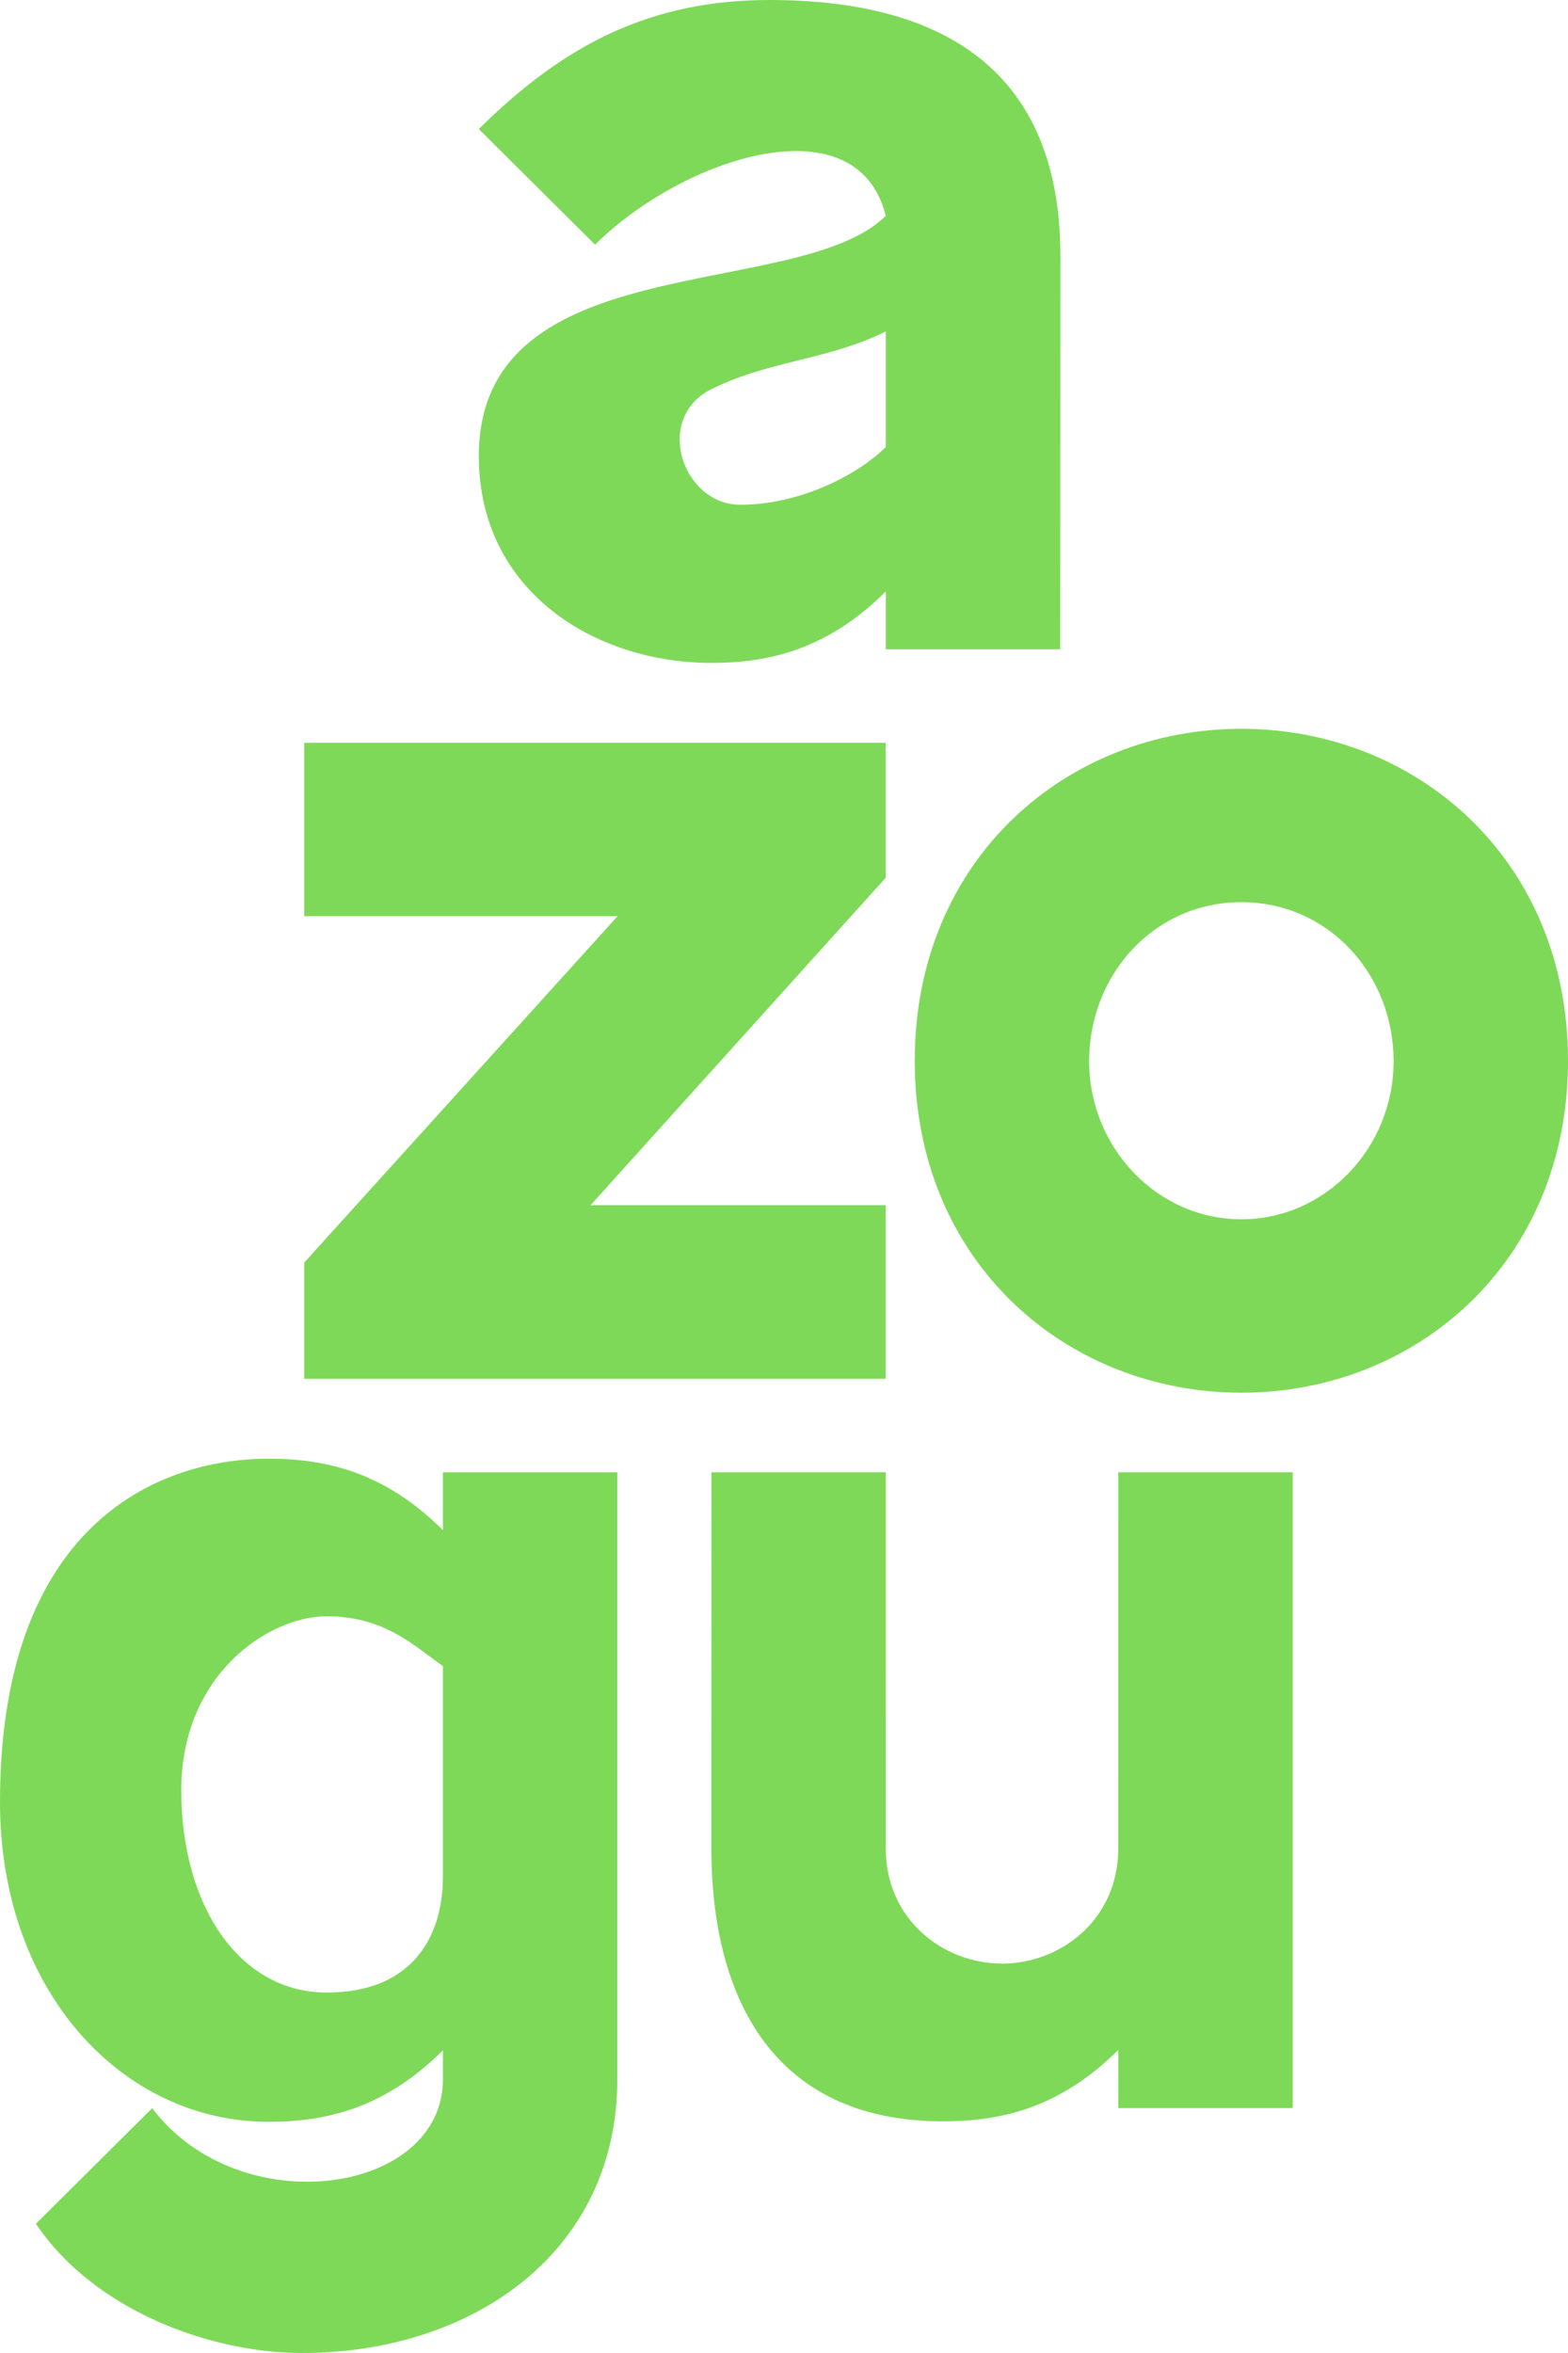
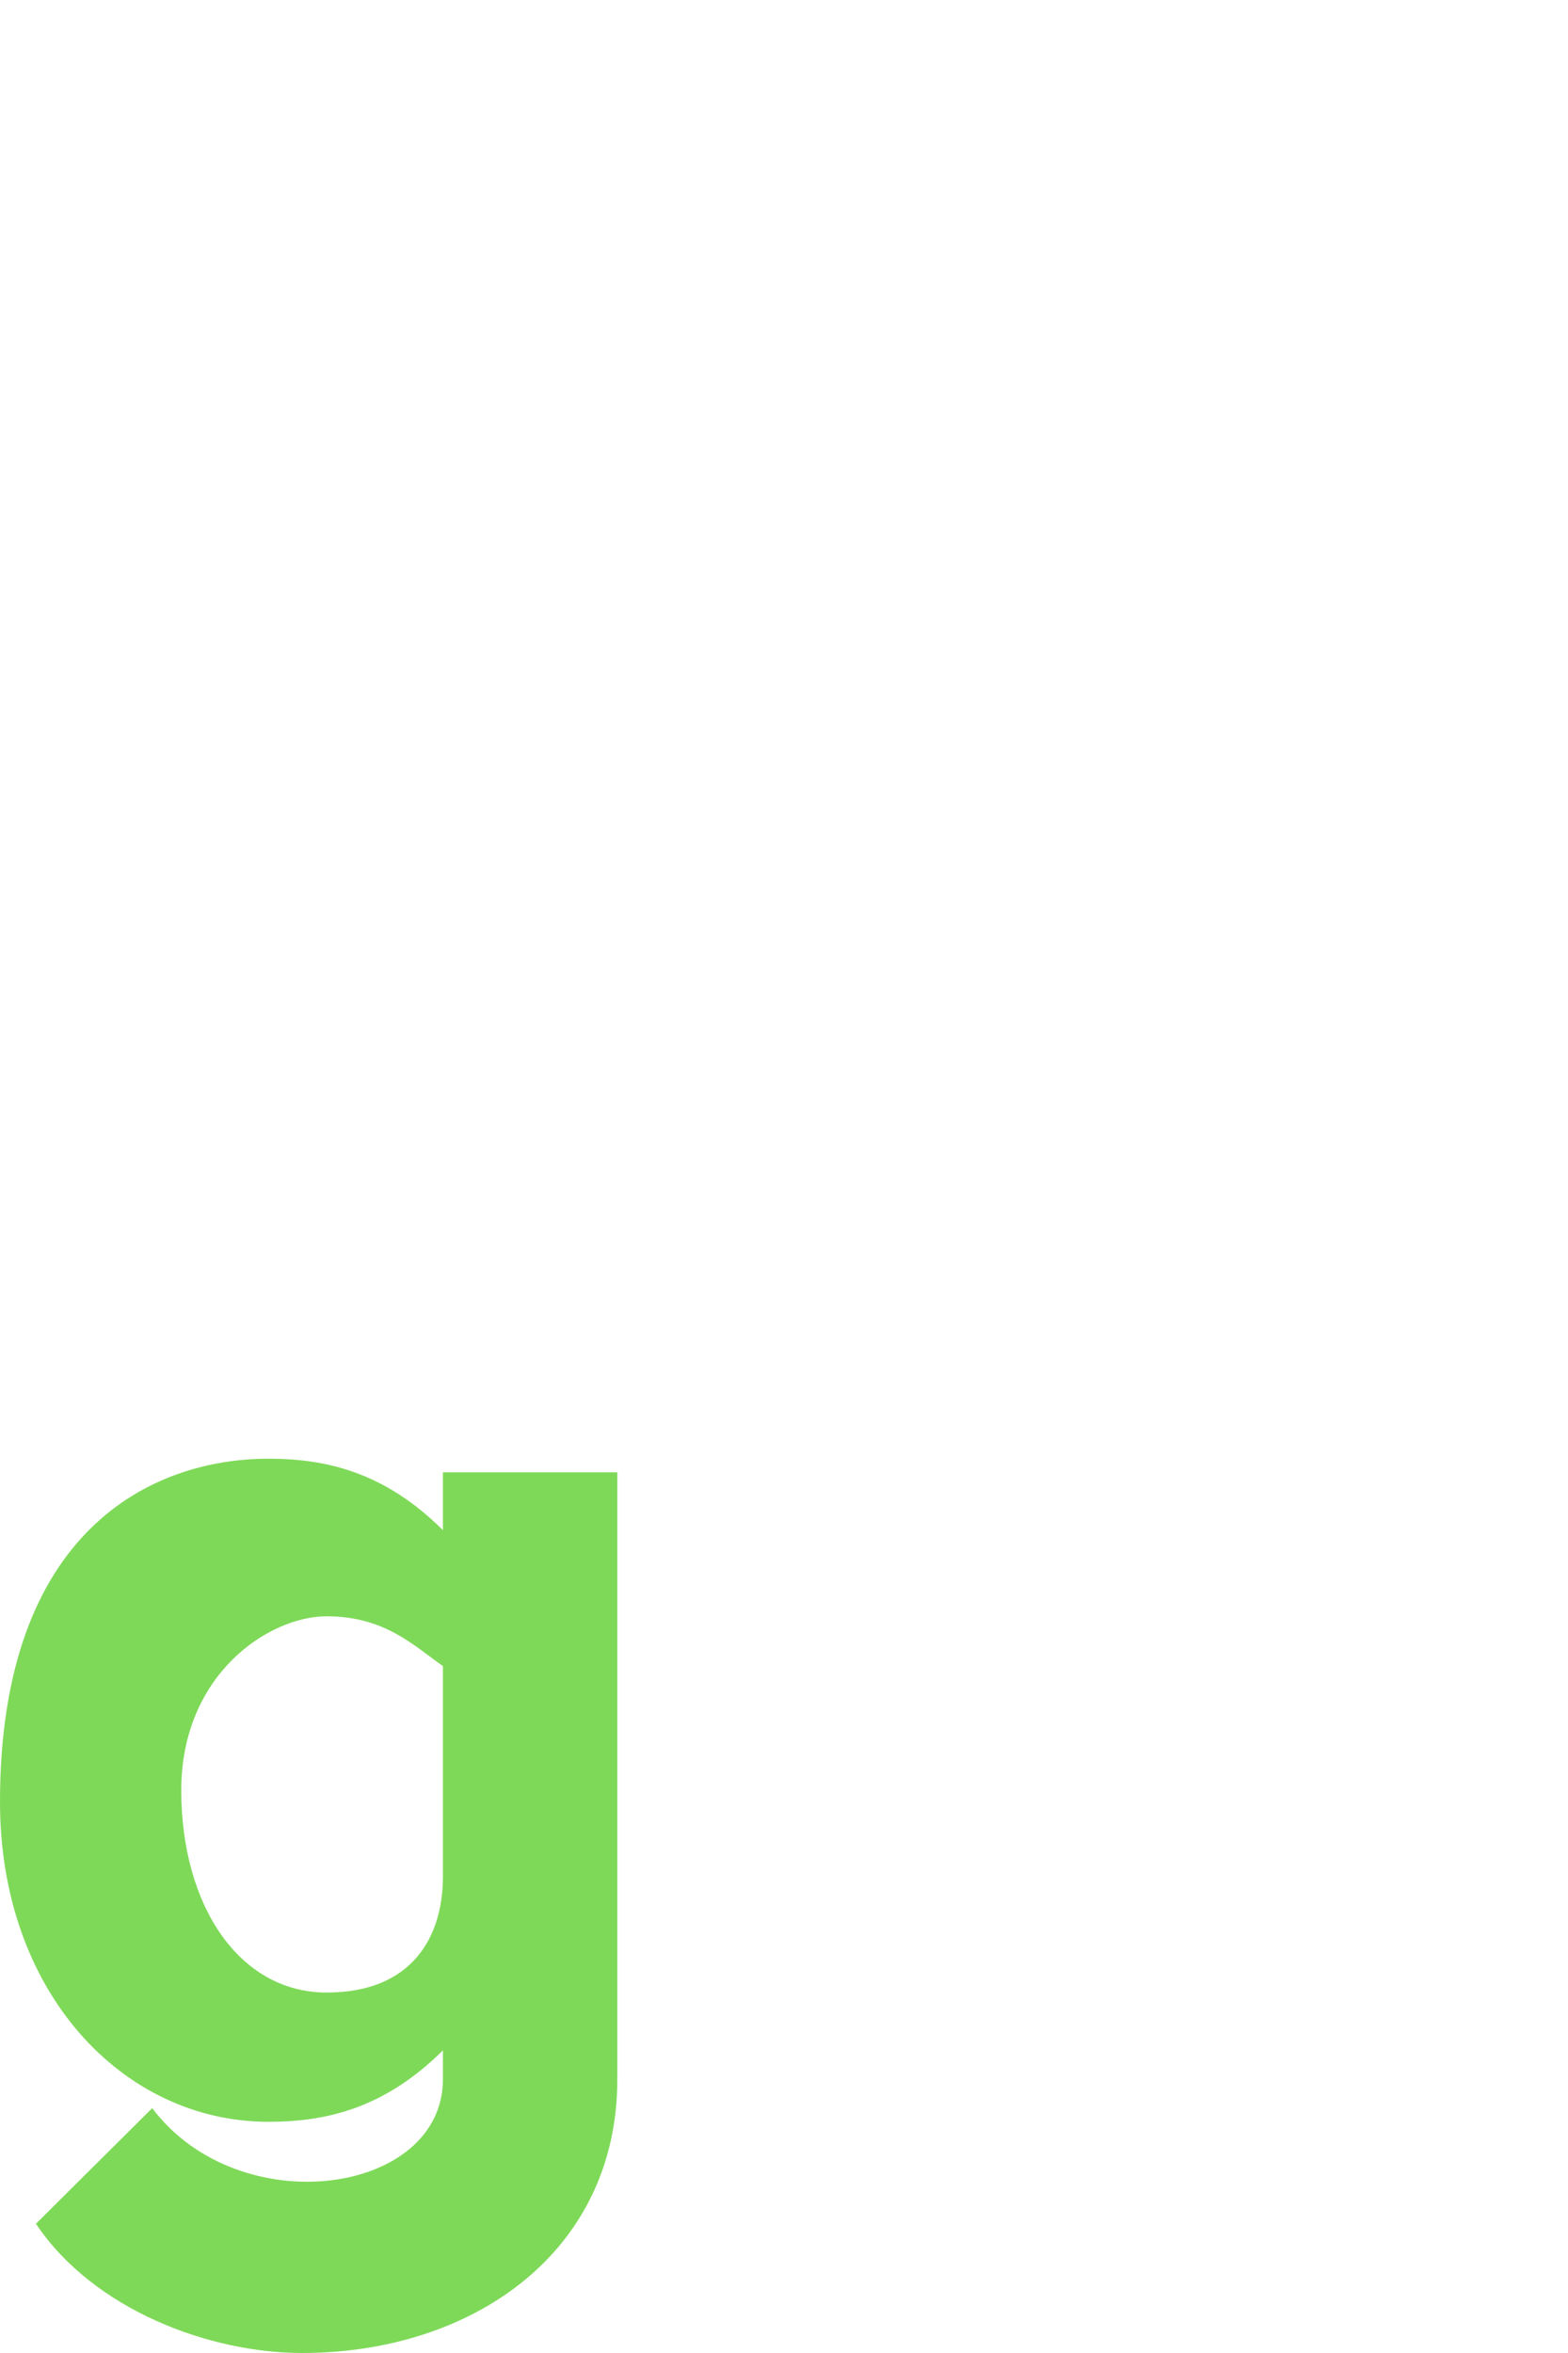
<svg xmlns="http://www.w3.org/2000/svg" width="300" height="450" viewBox="0 0 300 450" fill="none">
-   <path d="M169.471 281.566L169.464 353.422C169.464 367.236 180.598 375.53 191.718 375.53C202.839 375.53 213.959 367.236 213.959 353.422L213.966 281.566H247.334V403.164H213.966V392.034C202.839 403.084 191.712 405.668 180.591 405.695C147.217 405.774 136.097 381.056 136.097 353.422L136.117 281.566H169.471Z" fill="#7ED958" />
  <path d="M84.743 318.63C79.176 314.741 73.616 309.11 62.495 309.11C51.368 309.11 34.681 320.267 34.681 342.375C34.681 364.483 45.808 381.066 62.495 381.066C79.183 381.066 84.743 370.008 84.743 358.958V318.63ZM84.743 392.116C73.616 403.174 62.495 405.784 51.368 405.784C23.561 405.784 0 381.066 0 344.608C0 292.633 29.121 278.972 51.368 278.972C62.495 278.972 73.616 281.576 84.743 292.633V281.576H118.111V397.648C118.111 430.807 90.303 450 57.775 450C40.248 450 18.001 441.864 6.874 425.282L29.121 403.174C45.808 425.282 84.743 419.756 84.743 397.648V392.116Z" fill="#7ED958" />
-   <path fill-rule="evenodd" clip-rule="evenodd" d="M58.214 142.059H169.451V167.877L112.989 230.491H169.451V263.689H58.214V241.455L118.156 175.217H58.214V142.059Z" fill="#7ED958" />
-   <path d="M91.611 24.685C108.298 8.103 124.986 0 147.233 0C180.601 0 202.848 13.628 202.881 48.854L202.848 124.168H169.48V113.117C158.353 124.168 147.233 126.778 136.106 126.778C113.859 126.785 91.611 113.117 91.611 87.213C91.611 46.793 152.793 57.844 169.48 41.268C163.913 19.16 130.546 30.211 113.858 46.793L91.611 24.685ZM169.48 85.484V63.376C158.353 68.901 147.233 68.901 136.106 74.427C124.986 79.959 130.546 96.535 141.666 96.535C152.793 96.535 163.913 91.009 169.48 85.484Z" fill="#7ED958" />
-   <path fill-rule="evenodd" clip-rule="evenodd" d="M237.511 139.379C204.137 139.379 175.016 164.25 175.016 202.861C175.016 241.472 204.137 266.35 237.511 266.35C270.879 266.35 300 241.472 300 202.861C300 164.25 270.879 139.379 237.511 139.379ZM237.511 172.538C254.192 172.538 266.632 186.358 266.632 202.94C266.632 219.523 253.592 233.184 237.511 233.184C221.424 233.184 208.384 219.523 208.384 202.94C208.384 186.358 220.824 172.538 237.511 172.538Z" fill="#7ED958" />
</svg>